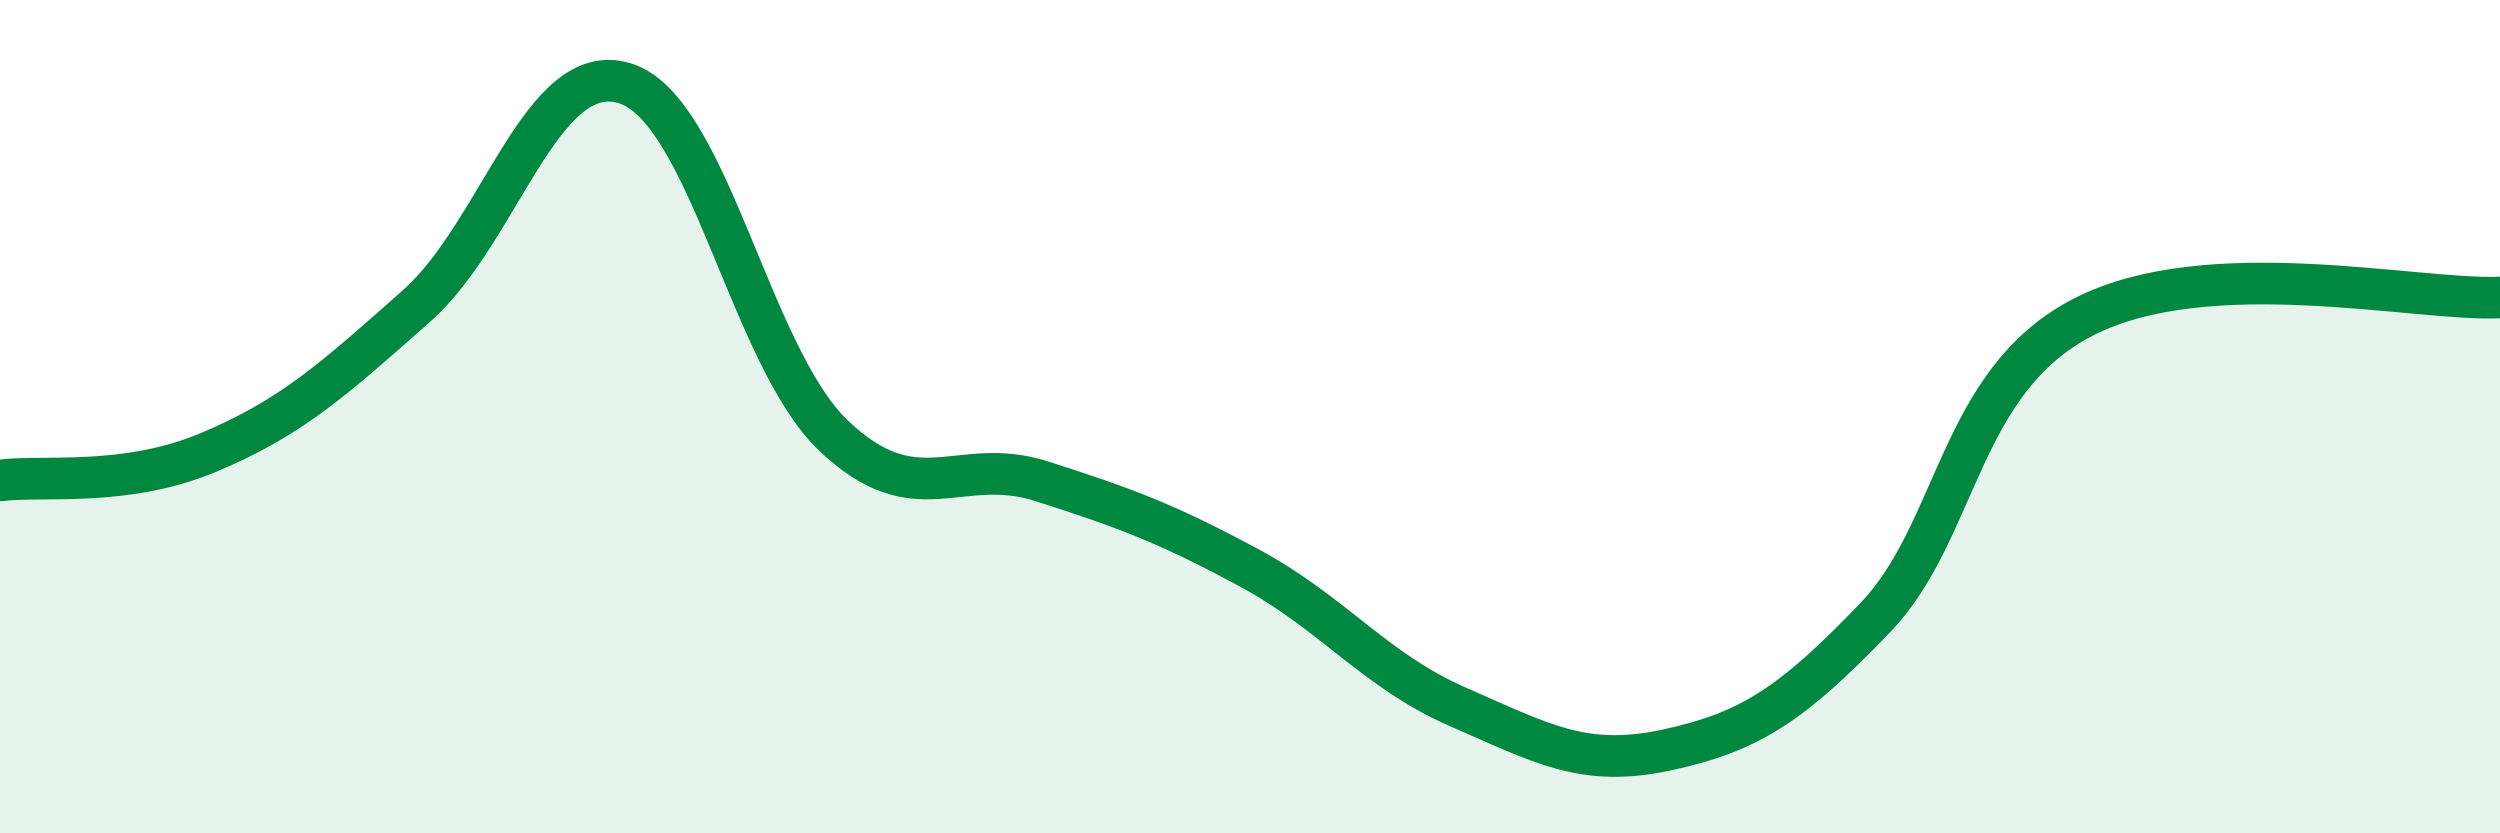
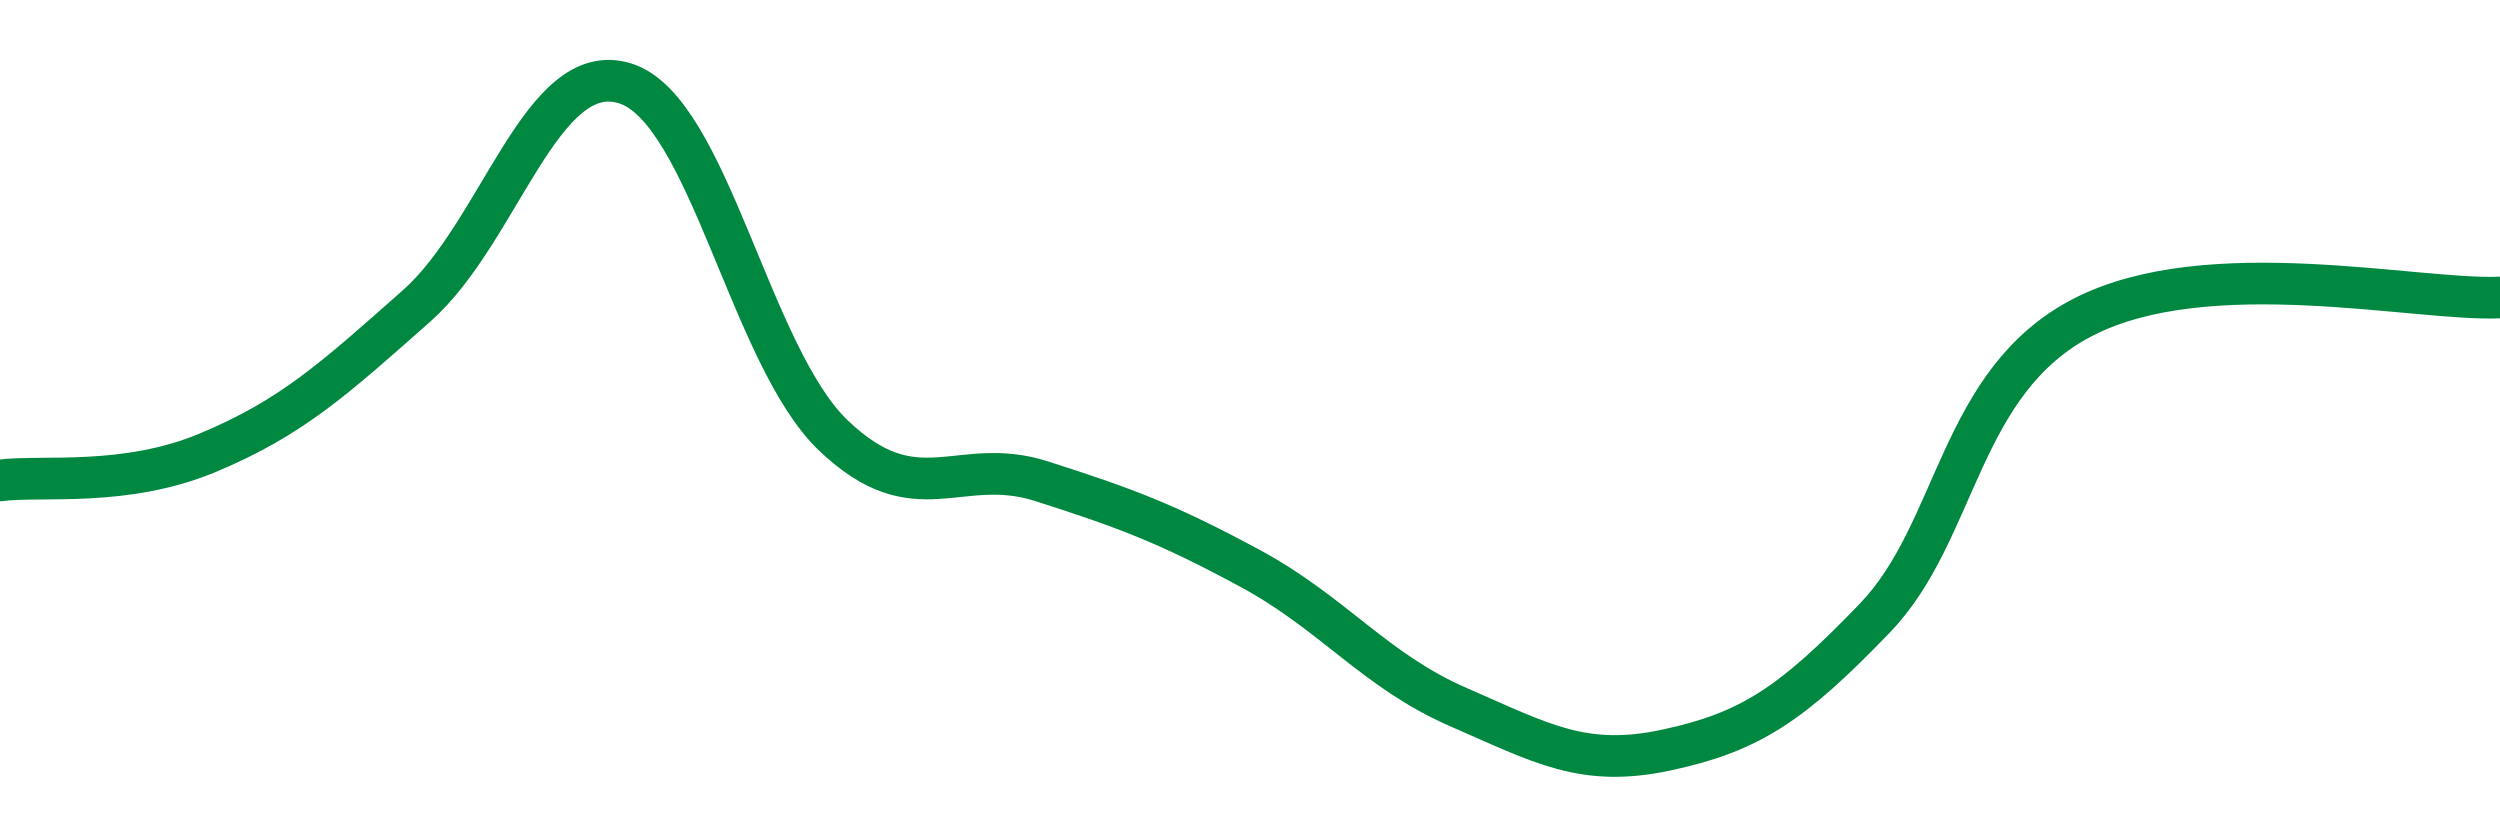
<svg xmlns="http://www.w3.org/2000/svg" width="60" height="20" viewBox="0 0 60 20">
-   <path d="M 0,11.53 C 1,11.4 3,11.7 5,10.86 C 7,10.02 8,9.11 10,7.34 C 12,5.57 13,1.38 15,2 C 17,2.62 18,8.54 20,10.45 C 22,12.36 23,10.91 25,11.55 C 27,12.19 28,12.56 30,13.64 C 32,14.72 33,16.1 35,16.97 C 37,17.84 38,18.43 40,18 C 42,17.57 43,16.91 45,14.83 C 47,12.75 47,9.15 50,7.61 C 53,6.07 58,7.23 60,7.14L60 20L0 20Z" fill="#008740" opacity="0.1" stroke-linecap="round" stroke-linejoin="round" />
  <path d="M 0,11.53 C 1,11.4 3,11.7 5,10.86 C 7,10.02 8,9.11 10,7.34 C 12,5.57 13,1.38 15,2 C 17,2.62 18,8.54 20,10.45 C 22,12.36 23,10.91 25,11.55 C 27,12.19 28,12.56 30,13.64 C 32,14.72 33,16.1 35,16.97 C 37,17.84 38,18.43 40,18 C 42,17.57 43,16.91 45,14.83 C 47,12.75 47,9.15 50,7.61 C 53,6.07 58,7.23 60,7.14" stroke="#008740" stroke-width="1" fill="none" stroke-linecap="round" stroke-linejoin="round" />
</svg>